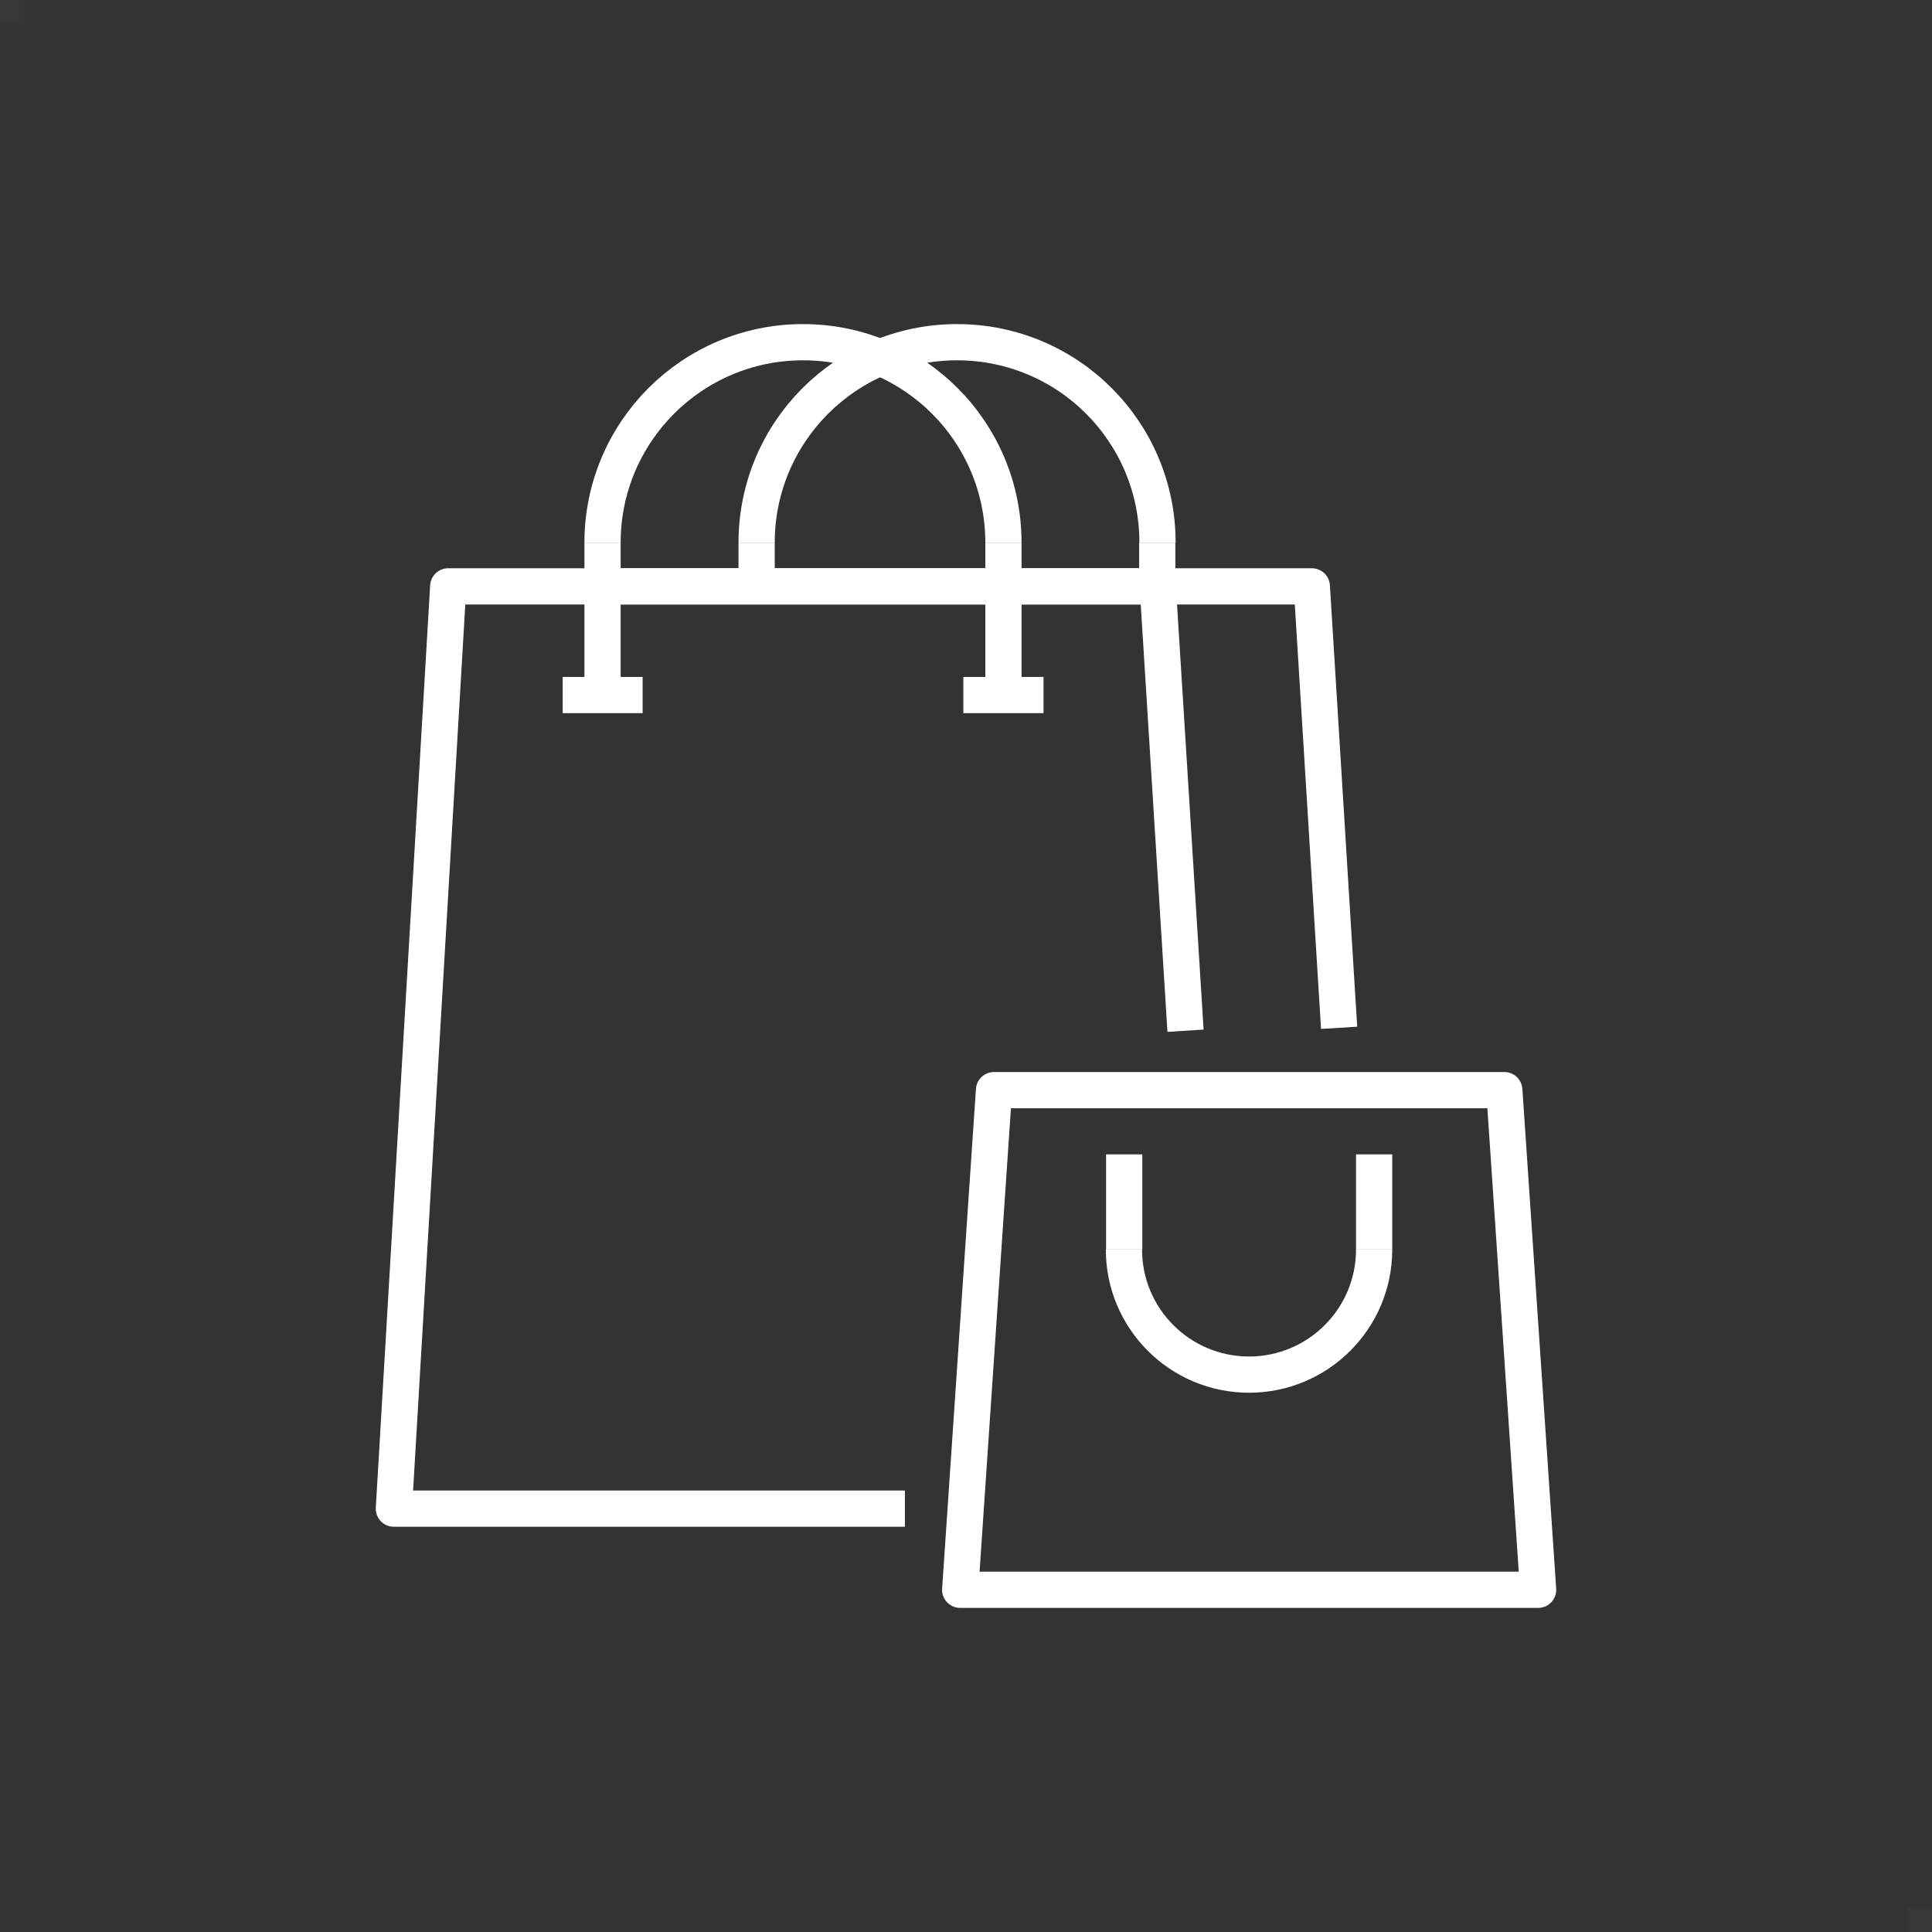
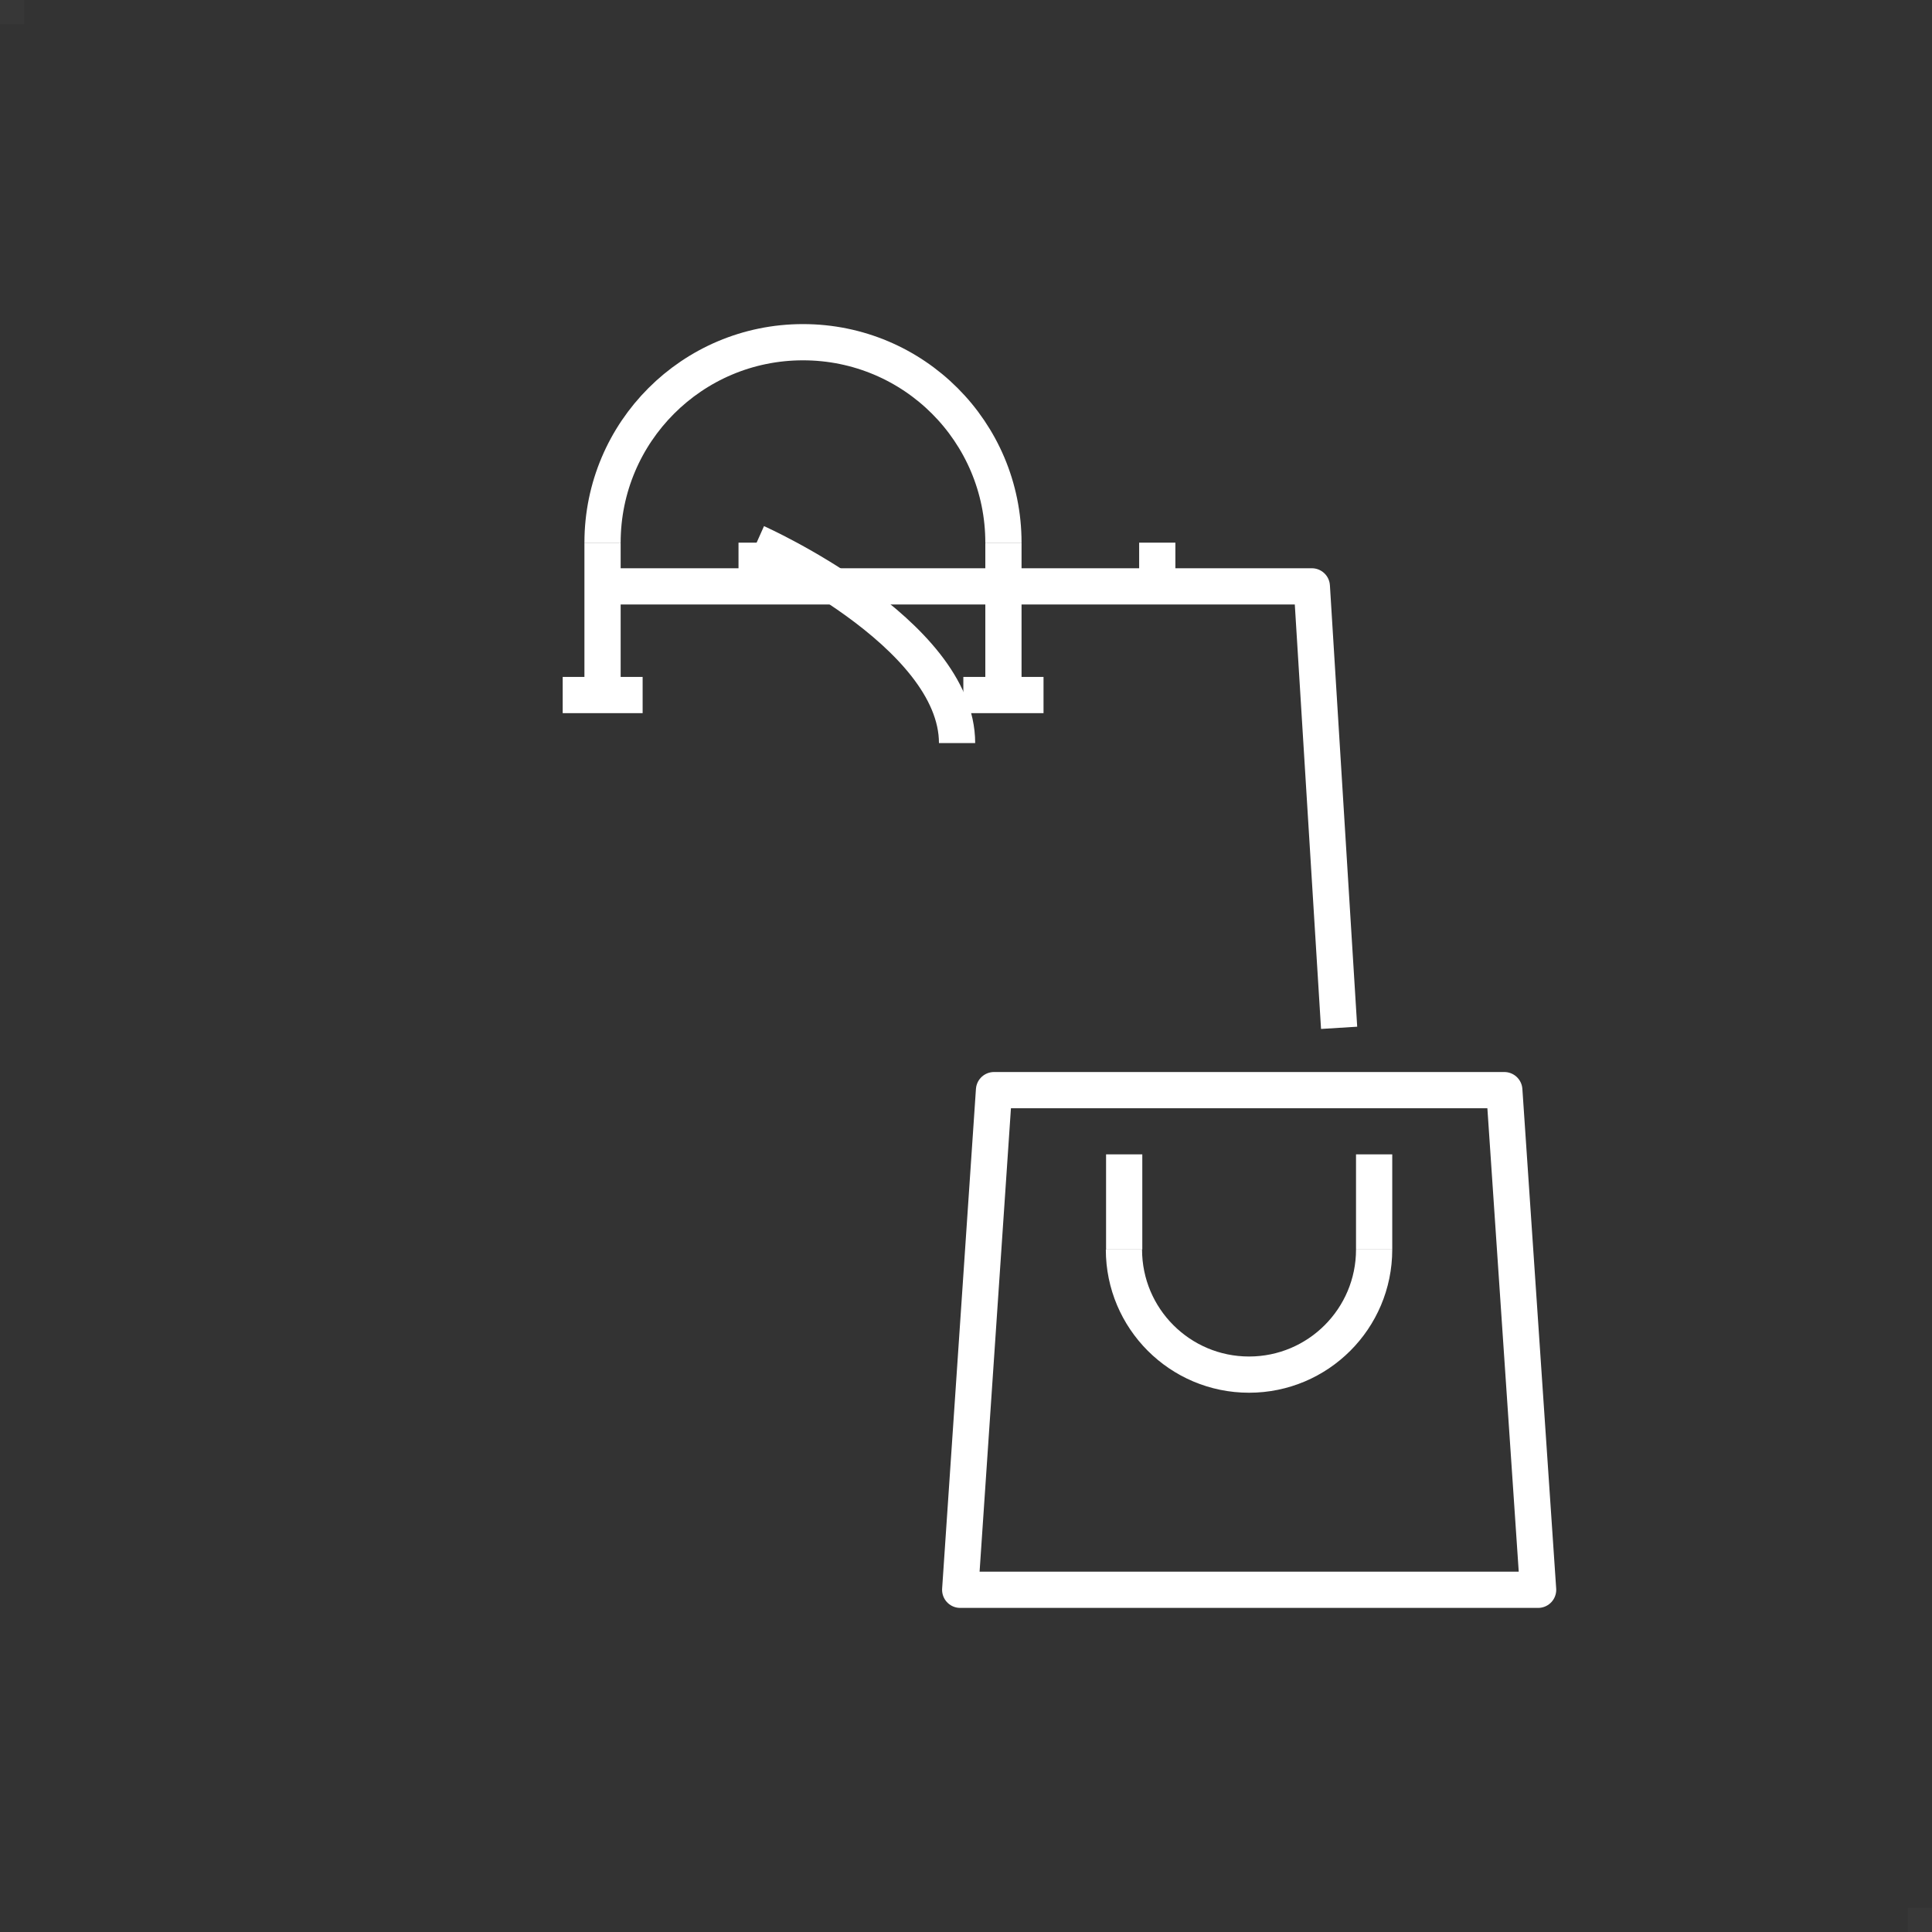
<svg xmlns="http://www.w3.org/2000/svg" id="_レイヤー_2" data-name="レイヤー 2" viewBox="0 0 80 80">
  <rect x="0" y="0" width="80" height="80" fill="#333333" stroke="none" />
  <defs>
    <style>
      .cls-1 {
        stroke-linejoin: round;
      }

      .cls-1, .cls-2 {
        fill: none;
        stroke: #fff;
        stroke-width: 1.5px;
      }

      .cls-2 {
        stroke-miterlimit: 10;
      }

      .cls-3 {
        fill: #fff;
        opacity: .02;
      }
    </style>
  </defs>
  <g id="_10" data-name="10">
    <g>
      <g>
        <polygon class="cls-1" points="63.69 65.83 39.76 65.83 41.16 45.14 62.29 45.14 63.69 65.83" />
        <line class="cls-1" x1="46.55" y1="51.74" x2="46.55" y2="47.8" />
        <line class="cls-1" x1="56.9" y1="47.8" x2="56.9" y2="51.74" />
        <path class="cls-1" d="M56.9,51.74c0,2.86-2.32,5.18-5.18,5.18s-5.18-2.32-5.18-5.18" />
-         <polyline class="cls-1" points="37.47 62.47 16.31 62.47 18.56 24.28 47.94 24.28 49.09 42.68" />
        <line class="cls-2" x1="41.55" y1="22.47" x2="41.55" y2="28.78" />
        <line class="cls-2" x1="24.95" y1="28.78" x2="24.95" y2="22.47" />
        <line class="cls-2" x1="26.61" y1="28.78" x2="23.3" y2="28.78" />
        <line class="cls-2" x1="43.21" y1="28.78" x2="39.89" y2="28.78" />
        <path class="cls-2" d="M24.95,22.47c0-4.58,3.71-8.3,8.3-8.3s8.3,3.71,8.3,8.3" />
        <polyline class="cls-1" points="24.93 24.28 54.32 24.28 55.45 42.56" />
        <line class="cls-2" x1="47.92" y1="22.47" x2="47.92" y2="24.28" />
        <line class="cls-2" x1="31.33" y1="24.4" x2="31.33" y2="22.47" />
-         <path class="cls-2" d="M31.33,22.47c0-4.58,3.71-8.3,8.3-8.3s8.3,3.71,8.3,8.3" />
+         <path class="cls-2" d="M31.33,22.47s8.3,3.71,8.3,8.3" />
      </g>
      <g>
        <rect class="cls-3" width="1" height="1" />
        <rect class="cls-3" x="79" y="79" width="1" height="1" />
      </g>
    </g>
  </g>
</svg>